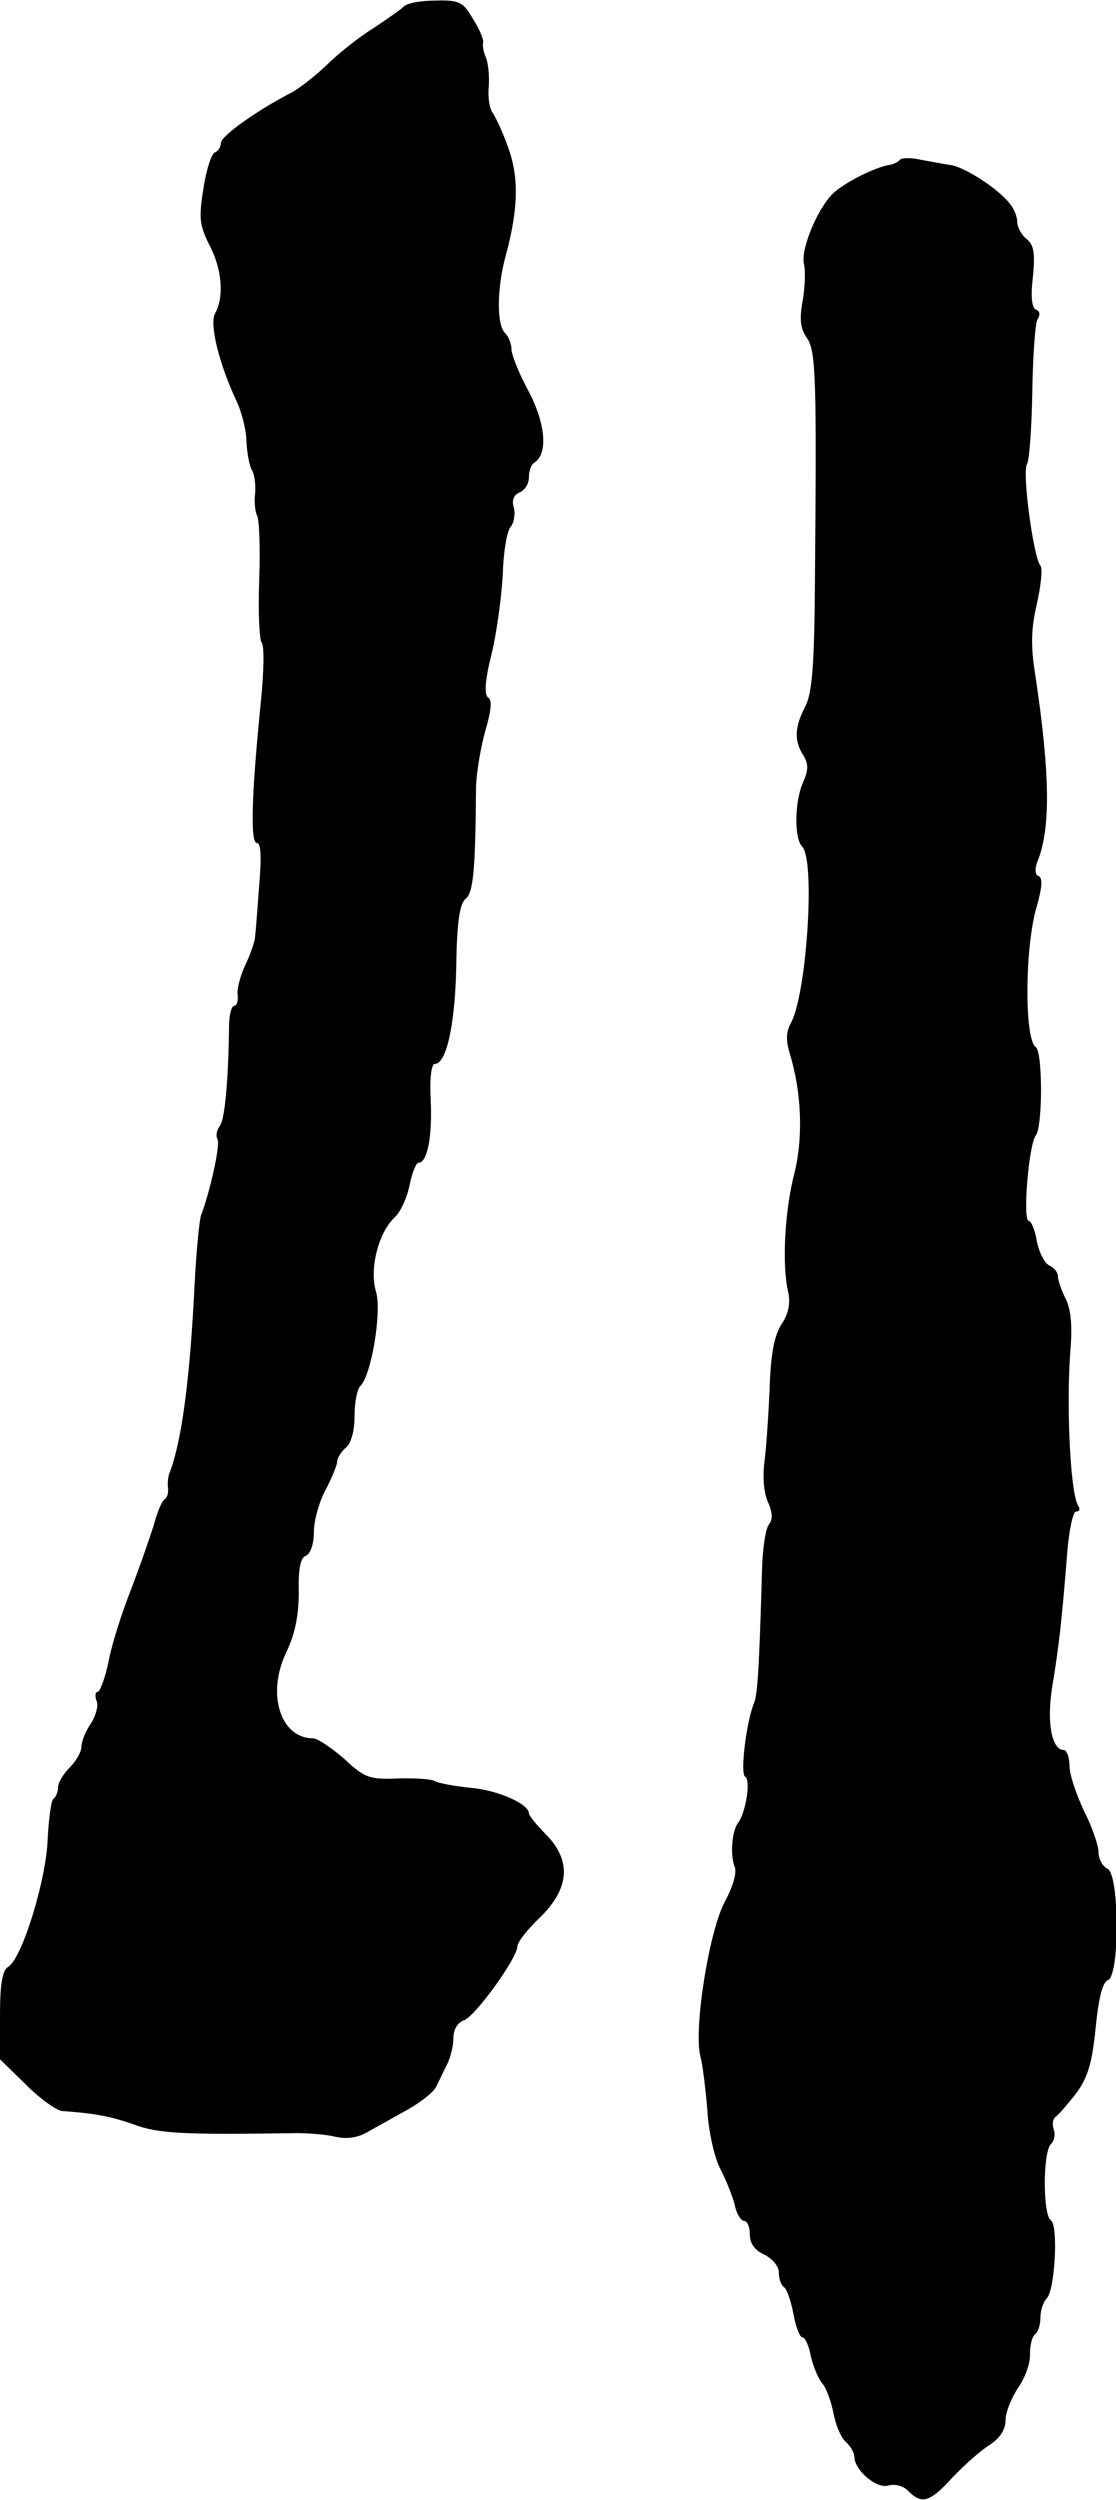
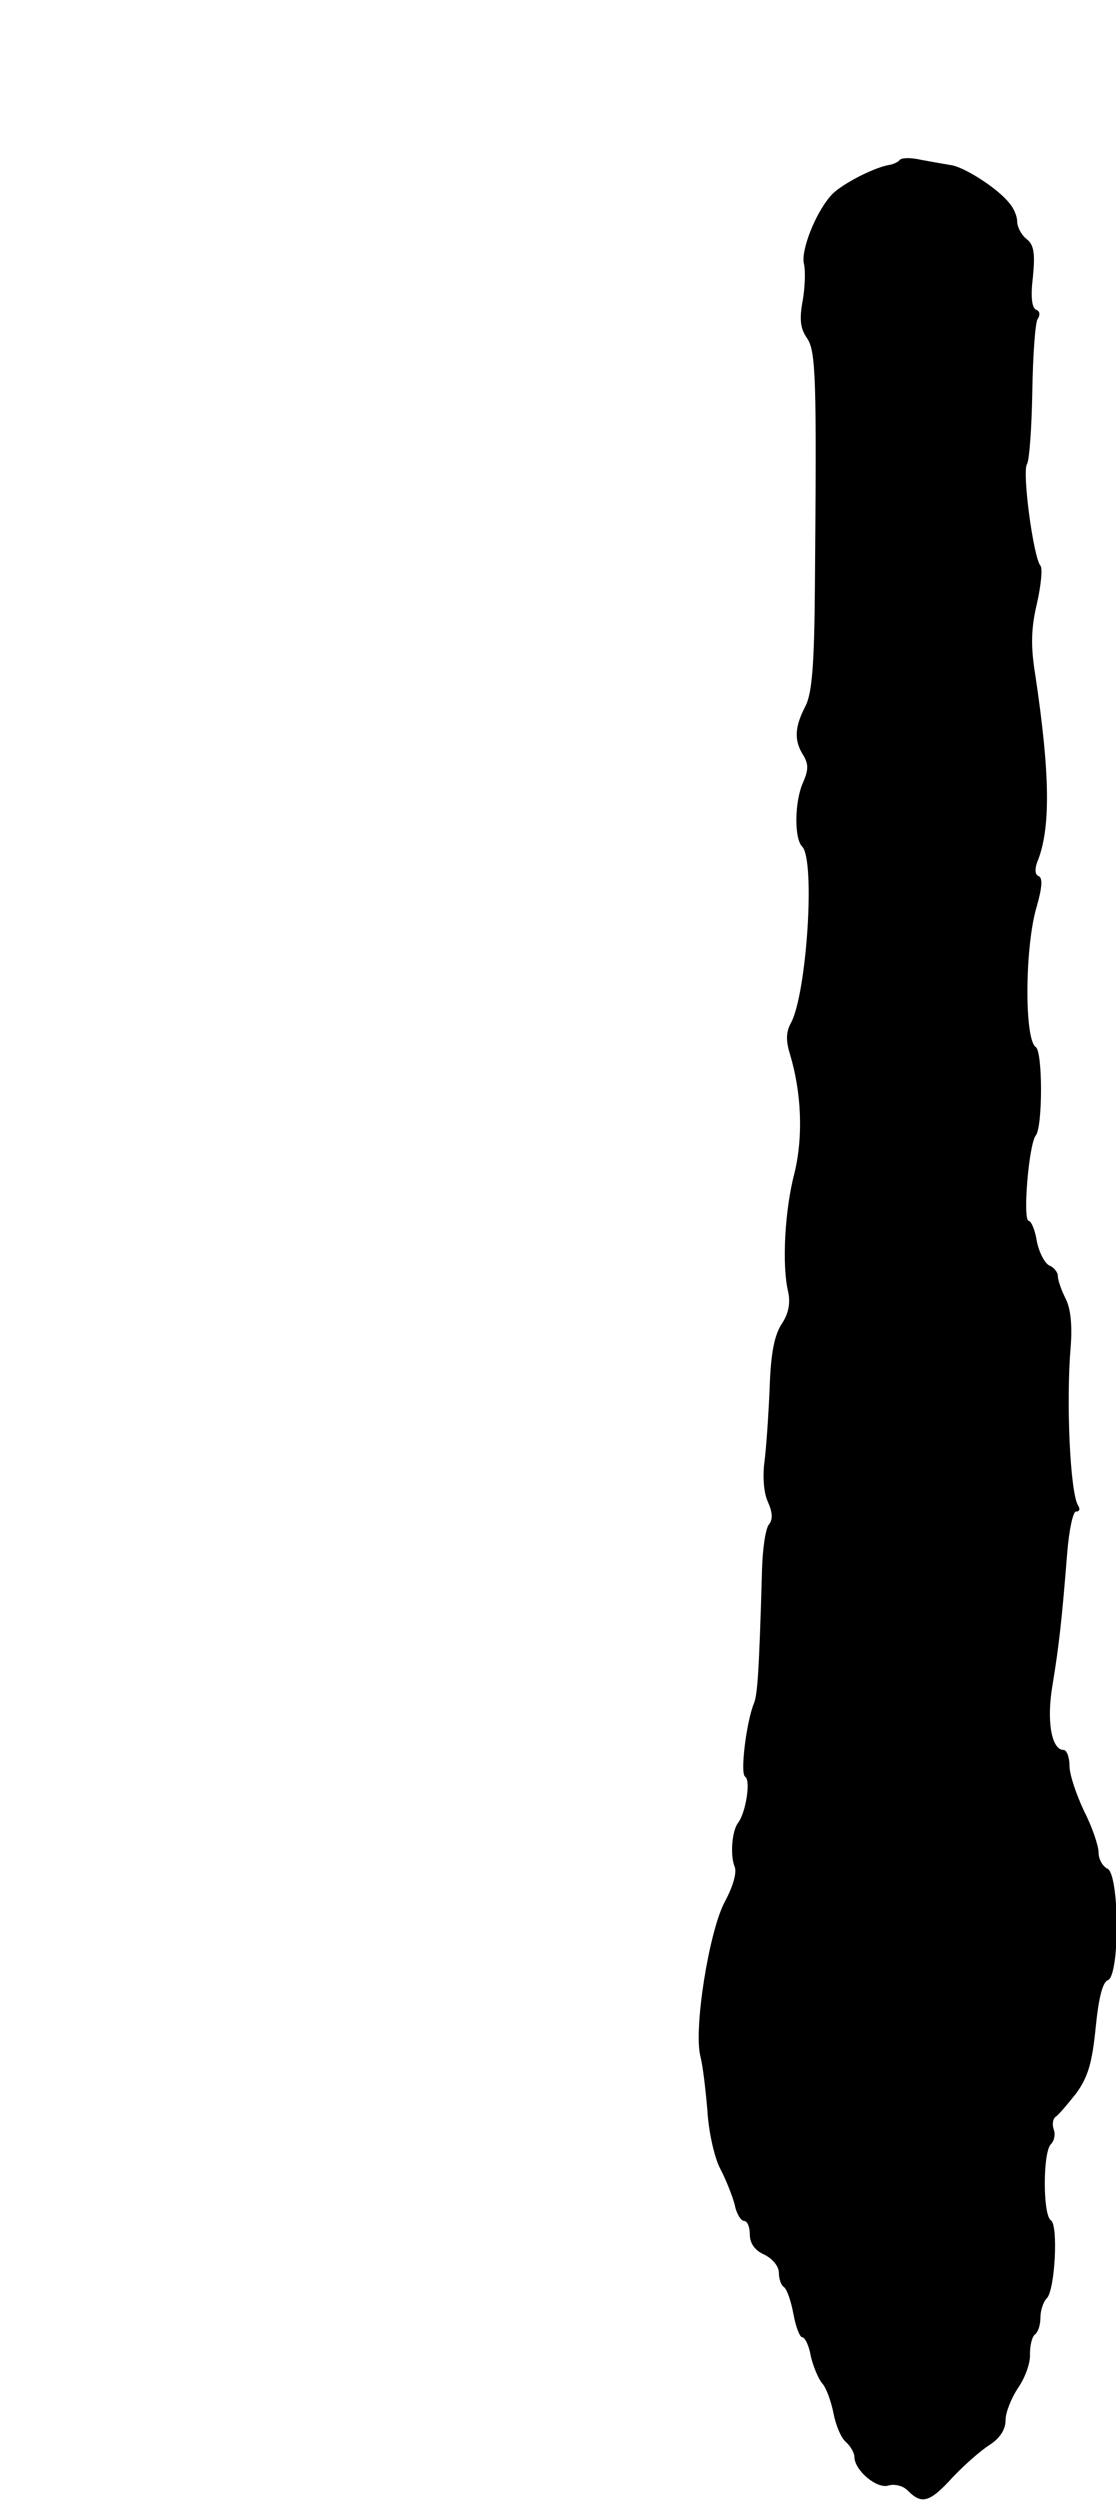
<svg xmlns="http://www.w3.org/2000/svg" version="1.0" width="192pt" height="430pt" viewBox="0 0 192 430" preserveAspectRatio="xMidYMid meet">
  <g transform="translate(0,430) scale(0.1,-0.1)" fill="#000000" stroke="none">
-     <path d="M695 4289 c-5 -5 -29 -22 -52 -37 -24 -15 -60 -43 -80 -63 -21 -20 -49 -42 -63 -49 -58 -30 -120 -74 -120 -86 0 -7 -5 -14 -10 -16 -6 -2 -15 -29 -20 -62 -8 -50 -7 -63 10 -97 22 -41 26 -90 10 -118 -10 -19 7 -87 37 -151 9 -19 17 -51 17 -70 1 -19 5 -41 9 -48 5 -7 7 -25 6 -40 -2 -15 0 -32 3 -38 4 -6 6 -55 4 -110 -2 -54 0 -103 4 -109 5 -5 4 -50 -1 -100 -16 -159 -19 -245 -7 -245 7 0 8 -24 4 -72 -3 -40 -6 -80 -7 -88 0 -8 -8 -31 -17 -50 -9 -19 -15 -43 -13 -52 1 -10 -2 -18 -6 -18 -5 0 -9 -17 -9 -37 -1 -88 -7 -159 -16 -170 -5 -7 -7 -16 -4 -22 6 -8 -13 -92 -28 -131 -3 -8 -8 -60 -11 -115 -8 -166 -22 -270 -42 -325 -4 -8 -5 -21 -4 -29 1 -8 -1 -17 -6 -20 -5 -3 -13 -24 -19 -46 -7 -22 -24 -71 -39 -110 -15 -38 -33 -94 -38 -122 -6 -29 -15 -53 -19 -53 -4 0 -5 -7 -2 -15 4 -8 -1 -26 -10 -40 -9 -13 -16 -31 -16 -40 0 -8 -9 -24 -20 -35 -11 -11 -20 -26 -20 -34 0 -8 -4 -17 -8 -20 -4 -2 -8 -33 -10 -69 -2 -69 -44 -206 -68 -220 -10 -6 -14 -30 -14 -84 l0 -75 45 -44 c24 -24 52 -44 62 -45 56 -4 83 -9 123 -23 42 -16 87 -18 280 -15 19 0 49 -2 66 -6 21 -5 41 -2 60 10 16 9 47 26 68 38 21 12 42 29 46 37 4 8 12 25 18 37 7 13 12 34 12 47 0 15 7 27 18 31 19 6 92 107 92 127 0 7 17 29 38 49 51 49 56 97 13 142 -17 17 -31 34 -31 38 0 16 -53 40 -101 44 -28 3 -56 8 -62 12 -6 3 -34 5 -63 4 -48 -2 -57 1 -92 34 -22 19 -46 35 -53 35 -57 0 -81 77 -46 149 15 32 21 63 21 103 -1 39 3 59 12 62 8 3 14 20 14 41 0 19 9 52 20 72 11 21 20 43 20 49 0 6 7 17 15 24 9 7 15 29 15 54 0 23 4 46 10 52 19 19 37 127 27 162 -12 39 4 103 33 129 10 10 21 35 25 56 4 20 11 37 15 37 15 0 24 44 21 108 -2 36 1 62 7 62 20 0 35 67 37 169 1 75 6 107 16 115 13 10 17 46 18 194 1 24 8 67 16 95 10 34 12 53 5 57 -7 5 -6 29 6 76 9 38 17 99 19 136 1 37 7 74 13 81 6 7 9 22 6 34 -4 13 0 22 10 26 9 4 16 15 16 26 0 11 4 22 9 25 24 15 20 66 -9 122 -17 31 -30 64 -30 73 0 9 -5 22 -11 28 -15 15 -14 78 1 133 22 81 23 136 4 187 -9 26 -22 53 -27 60 -5 7 -8 27 -6 45 1 18 -1 40 -5 49 -4 9 -6 20 -5 25 2 5 -6 24 -17 41 -17 30 -24 33 -64 32 -25 0 -49 -4 -55 -10z" />
    <path d="M1548 4025 c-3 -4 -12 -8 -20 -9 -29 -6 -84 -35 -99 -53 -27 -31 -51 -94 -46 -116 3 -12 2 -41 -2 -64 -6 -32 -4 -48 7 -64 16 -23 17 -67 14 -425 -1 -140 -5 -188 -17 -210 -18 -35 -19 -58 -3 -83 9 -15 9 -25 0 -46 -15 -32 -16 -97 -2 -111 23 -23 8 -252 -19 -303 -9 -16 -9 -31 -2 -54 20 -66 23 -142 8 -204 -17 -64 -22 -160 -11 -205 4 -19 1 -37 -11 -55 -13 -20 -19 -51 -21 -113 -2 -47 -6 -104 -9 -126 -3 -24 -1 -52 6 -67 8 -18 9 -30 2 -39 -6 -7 -11 -42 -12 -78 -5 -178 -8 -216 -14 -230 -13 -32 -24 -121 -15 -126 10 -6 1 -62 -12 -79 -11 -14 -14 -57 -6 -76 4 -10 -3 -34 -17 -60 -27 -50 -54 -219 -42 -266 4 -15 9 -57 12 -93 2 -36 12 -81 22 -100 10 -19 21 -47 25 -62 3 -16 11 -28 16 -28 6 0 10 -11 10 -23 0 -16 9 -28 25 -35 14 -7 25 -20 25 -31 0 -11 4 -22 9 -25 5 -4 12 -24 16 -46 4 -22 11 -40 15 -40 5 0 12 -15 15 -33 4 -17 13 -39 20 -47 7 -8 15 -31 19 -51 4 -21 13 -42 21 -49 8 -7 15 -19 15 -26 0 -23 39 -56 59 -49 11 3 26 -1 34 -10 23 -23 37 -19 76 24 20 21 48 46 64 56 17 11 27 26 27 42 0 14 10 38 21 55 12 17 22 43 21 59 0 16 4 31 9 34 5 4 9 16 9 29 0 12 5 27 11 33 14 14 20 126 7 134 -14 9 -14 117 0 131 6 6 8 17 5 25 -3 8 -2 18 3 22 5 3 21 22 36 41 20 28 27 52 33 112 5 51 12 79 21 82 21 8 20 184 -1 192 -8 4 -15 16 -15 28 0 11 -11 44 -25 71 -13 28 -25 62 -25 78 0 15 -5 27 -10 27 -21 0 -30 50 -19 113 11 67 16 112 25 225 3 39 10 72 15 72 6 0 8 4 4 10 -14 22 -21 179 -13 273 3 38 0 67 -9 84 -7 14 -13 31 -13 38 0 7 -7 15 -14 18 -8 3 -18 22 -22 41 -3 20 -10 36 -14 36 -11 0 0 132 12 147 12 15 12 144 0 152 -20 13 -19 175 2 243 9 32 10 48 3 51 -6 2 -7 11 -3 23 24 57 23 151 -3 324 -8 49 -7 80 3 122 7 31 10 61 6 65 -12 14 -32 162 -23 175 4 7 8 63 9 124 1 62 5 118 9 125 5 7 4 14 -2 16 -8 3 -10 23 -6 56 4 41 2 56 -11 66 -9 7 -16 21 -16 30 0 9 -6 23 -13 31 -19 25 -78 63 -101 66 -12 2 -35 6 -51 9 -17 4 -33 4 -37 0z" />
  </g>
</svg>